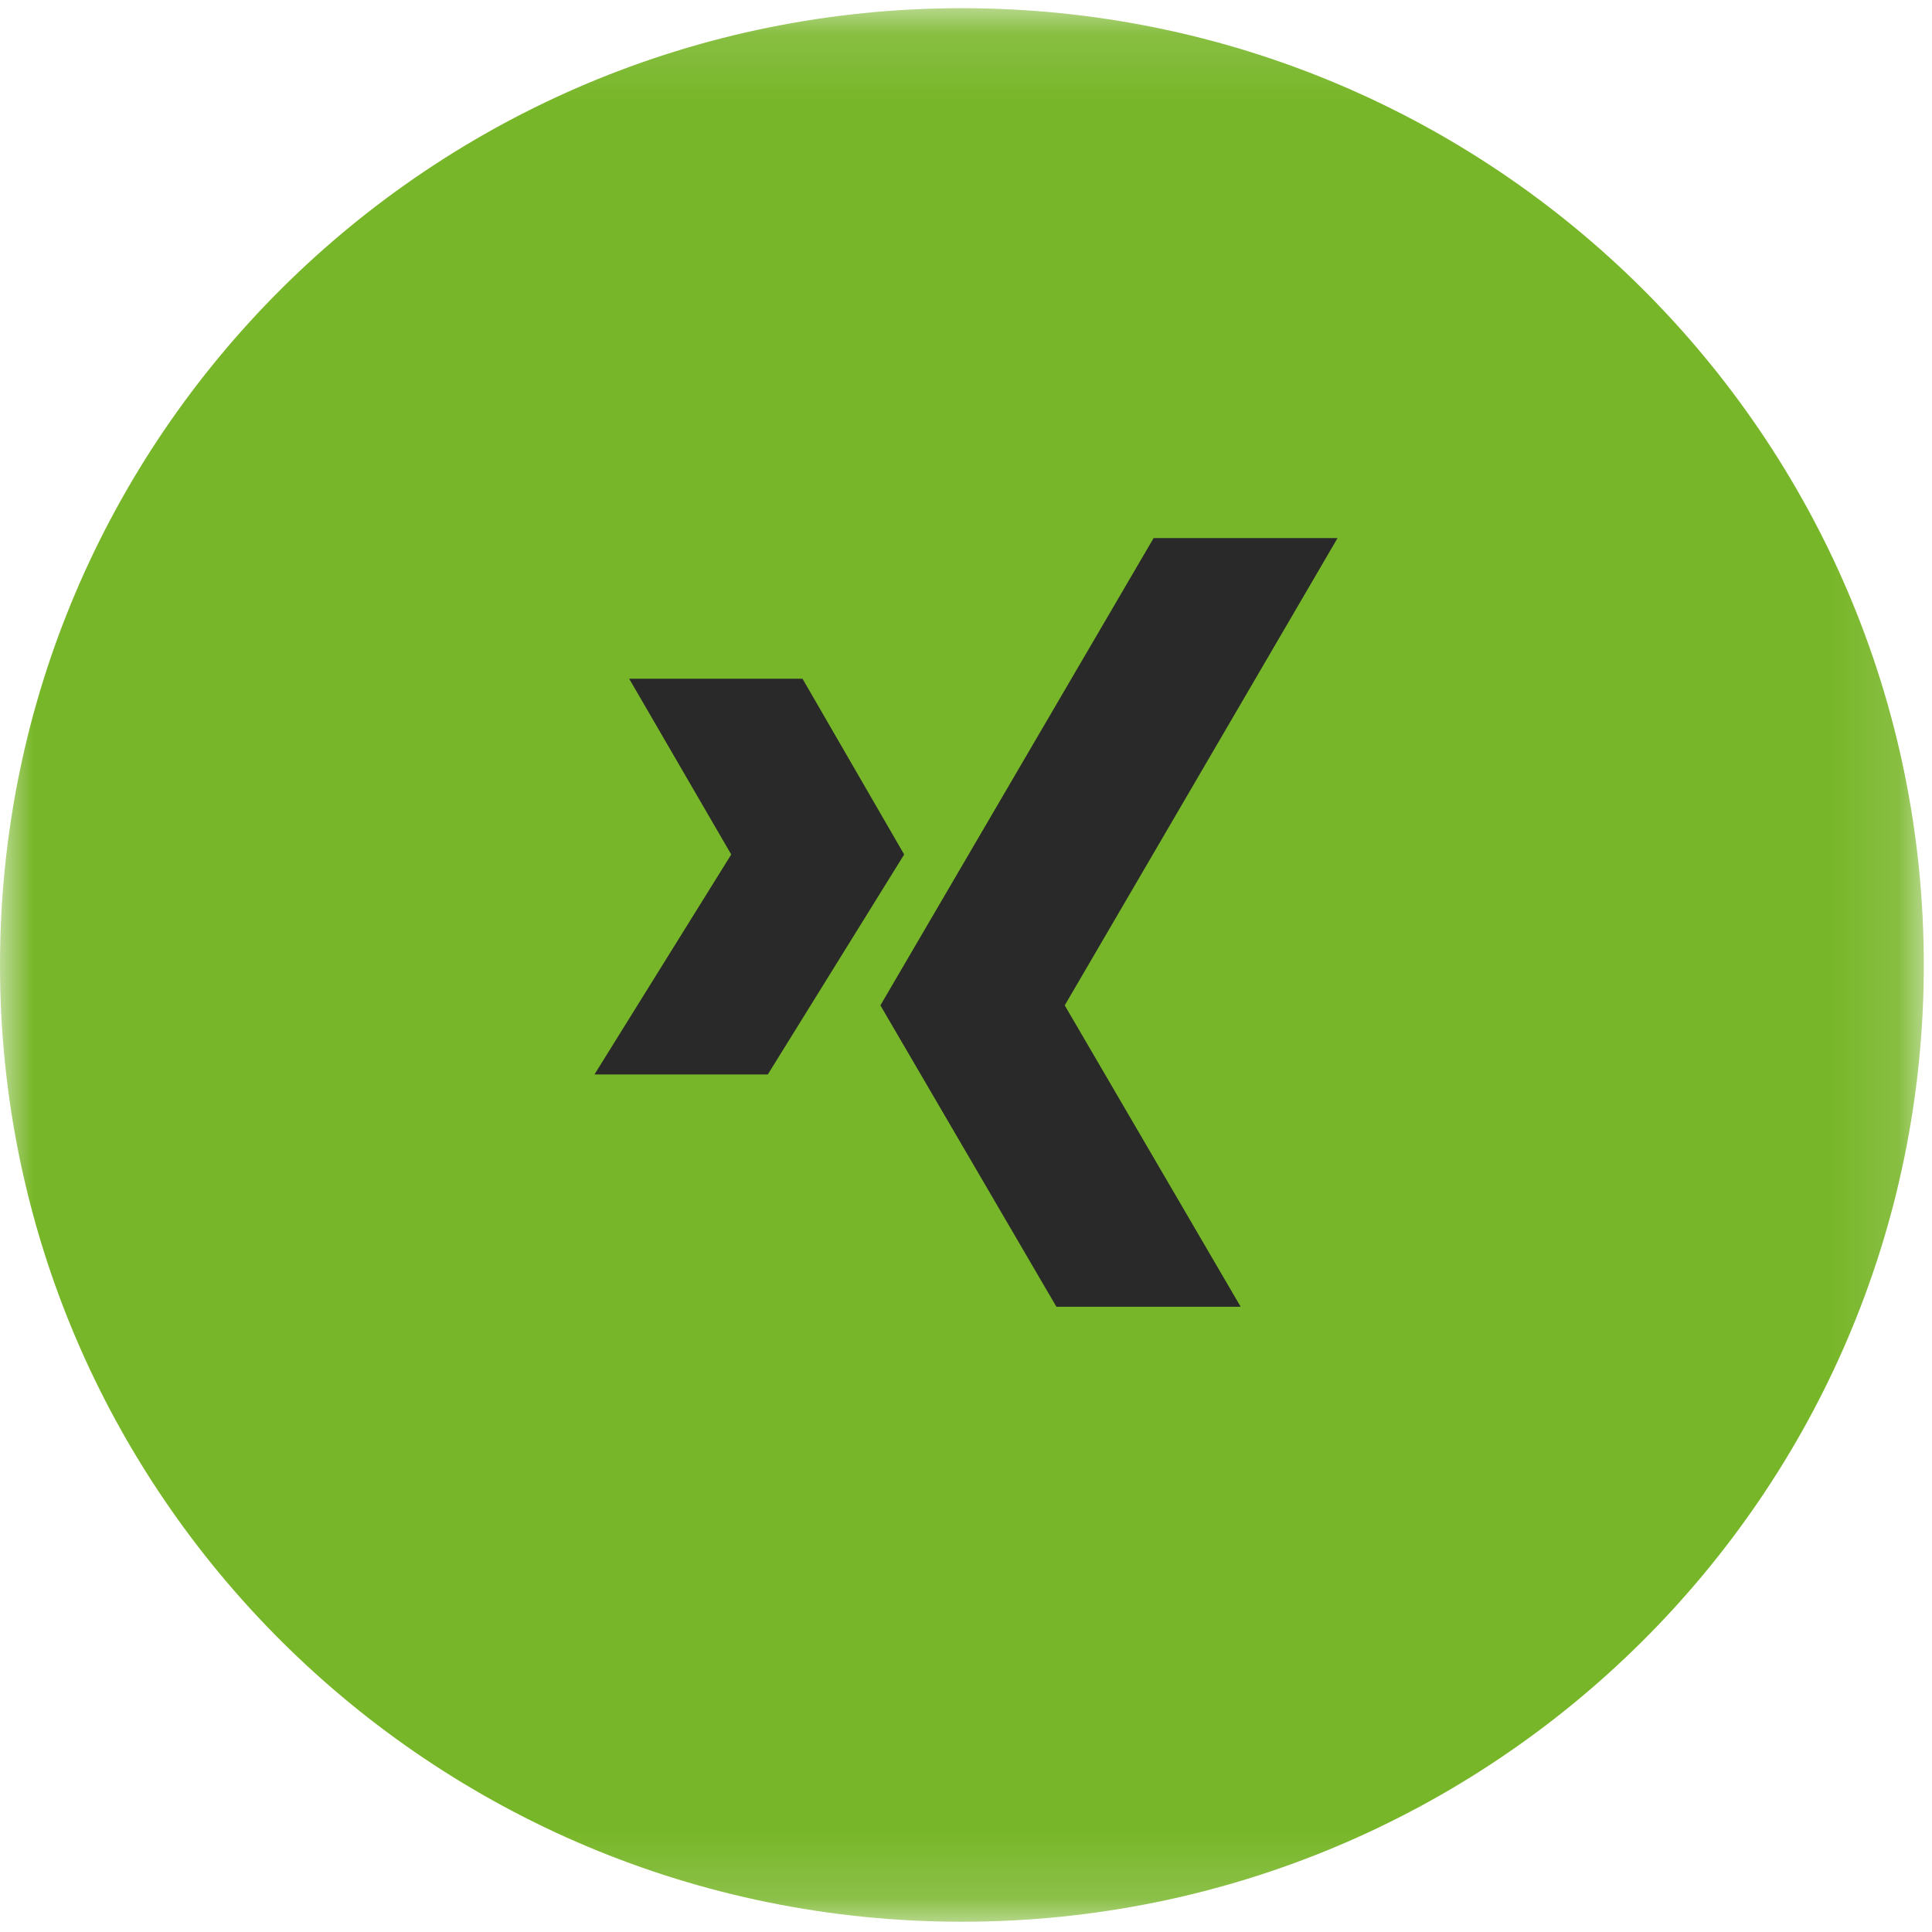
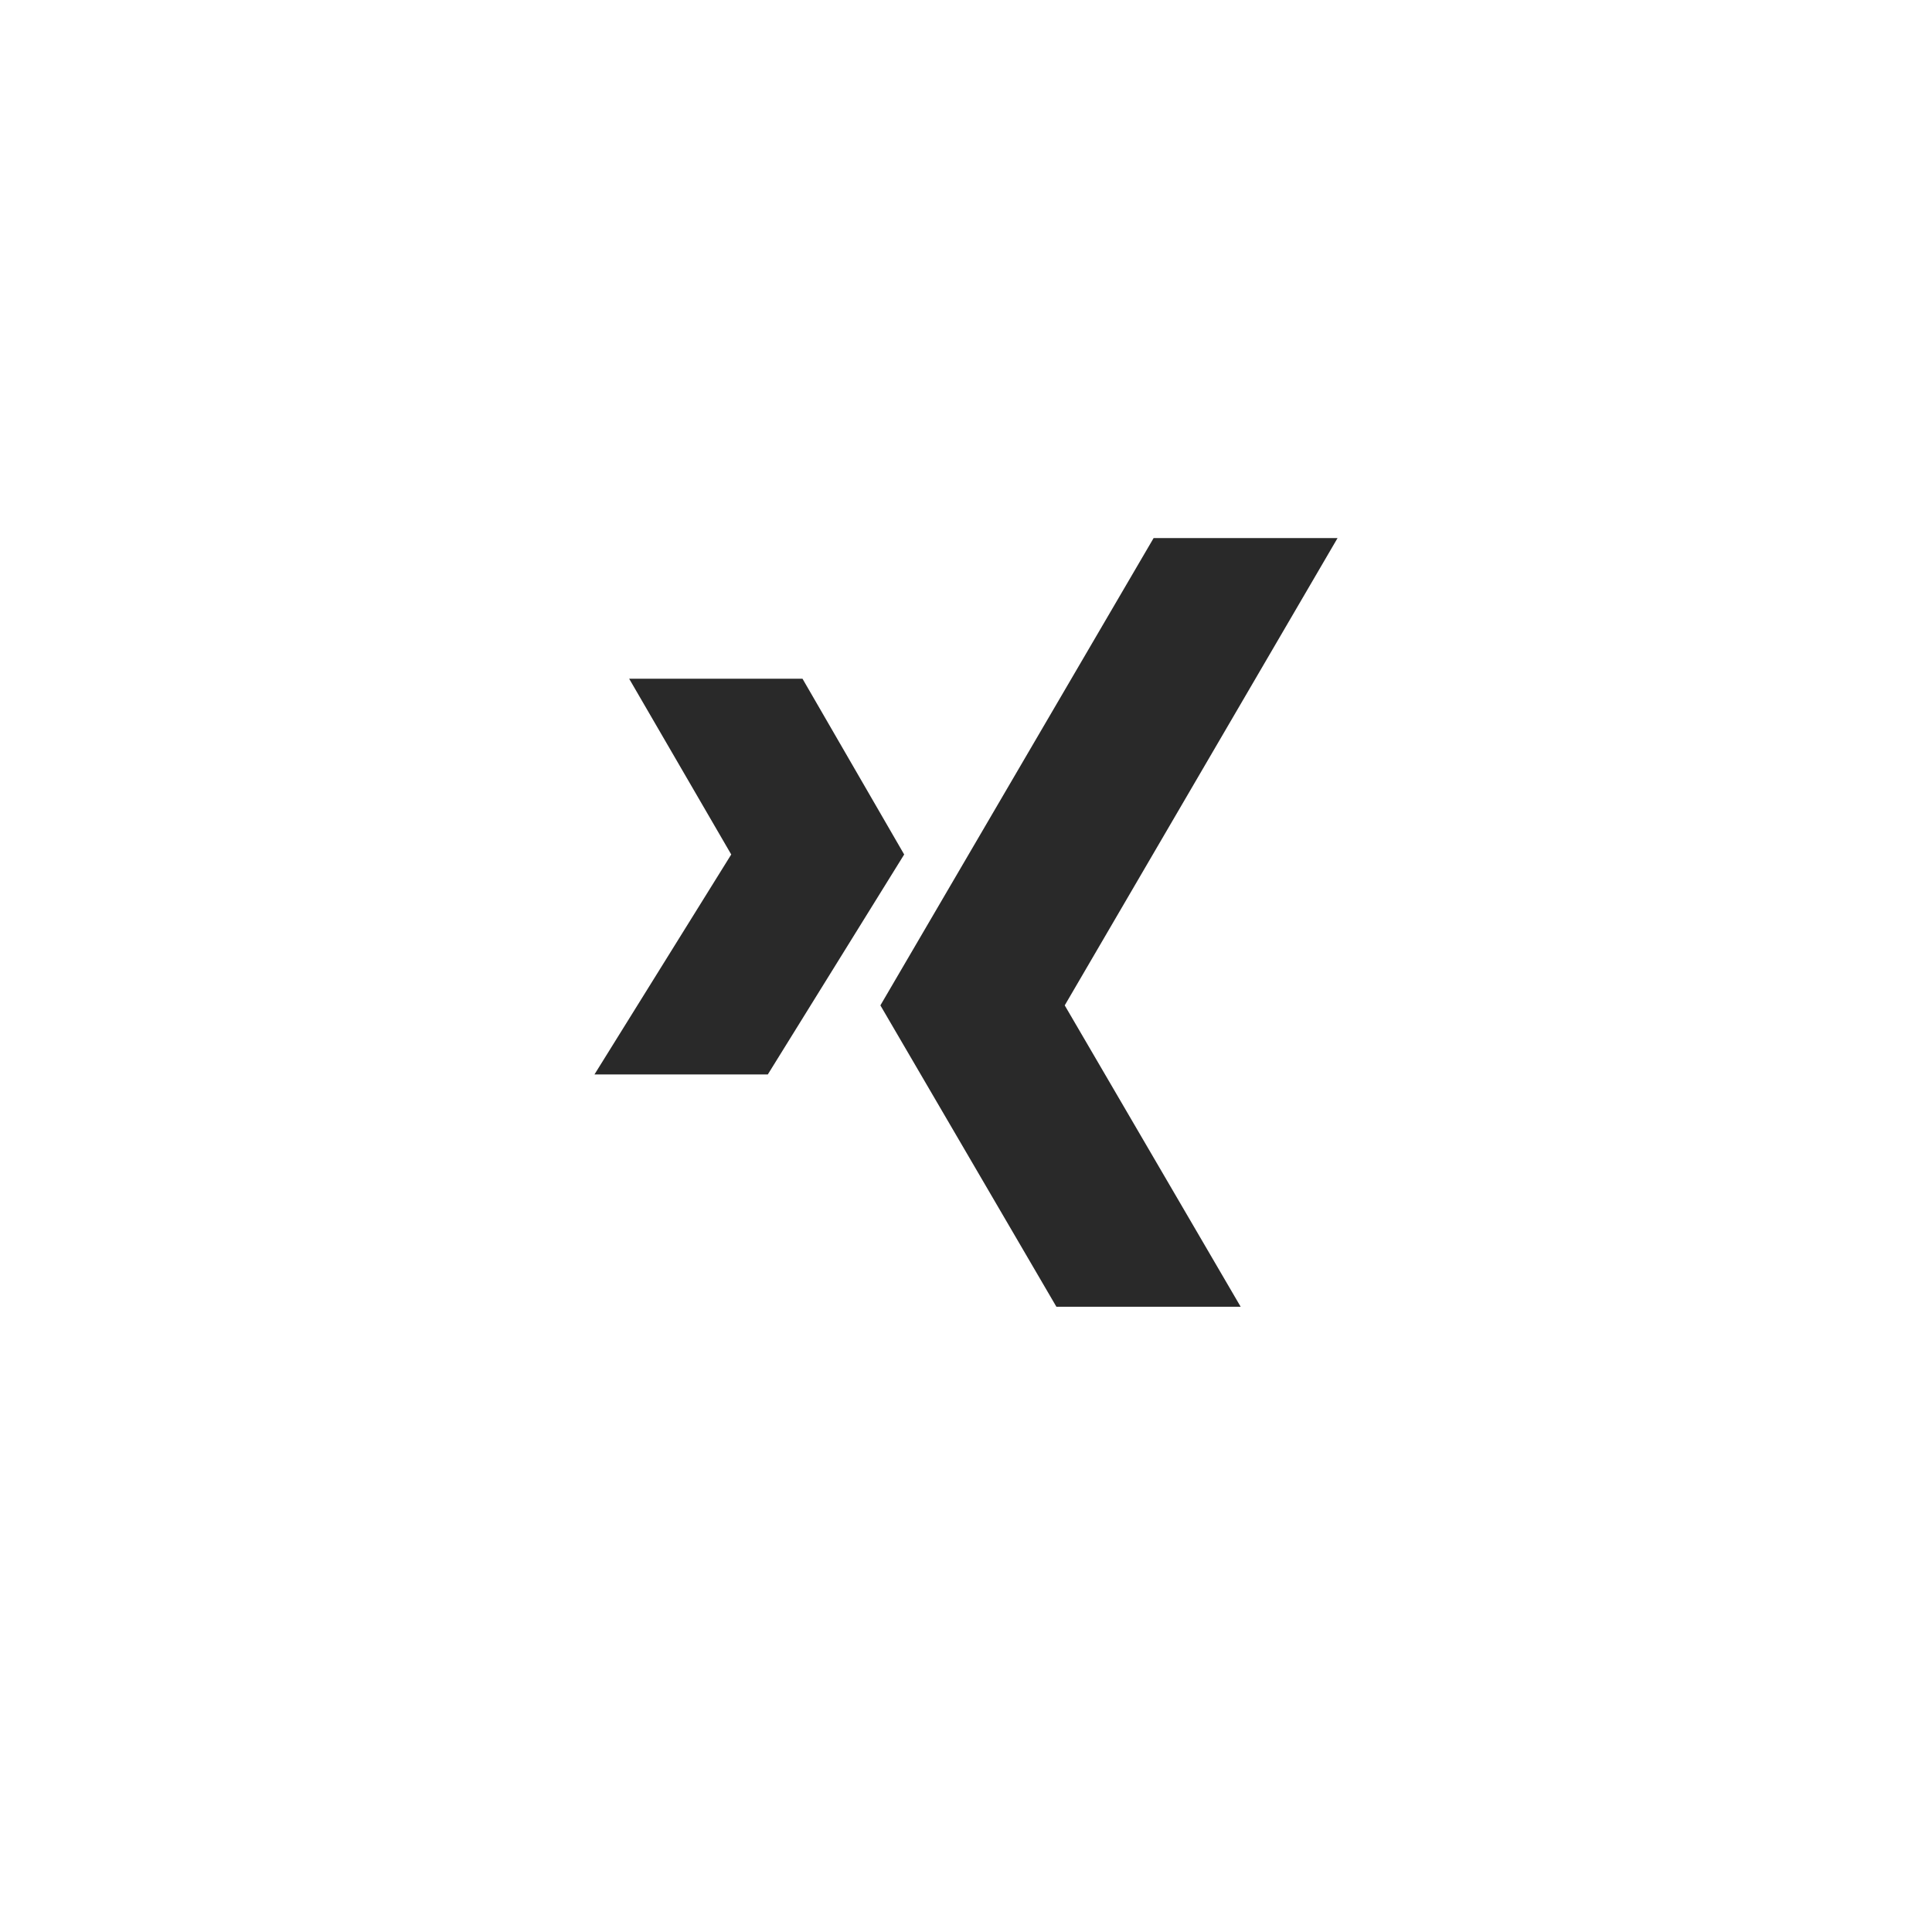
<svg xmlns="http://www.w3.org/2000/svg" xmlns:xlink="http://www.w3.org/1999/xlink" width="29px" height="29px" viewBox="0 0 29 29" version="1.1">
  <desc>Created with Sketch.</desc>
  <defs>
-     <polygon id="path-1" points="3.91891892e-05 0.123 28.877 0.123 28.877 28.846 3.91891892e-05 28.846" />
-   </defs>
+     </defs>
  <g id="Symbols" stroke="none" stroke-width="1" fill="none" fill-rule="evenodd">
    <g id="BAN_Footer" transform="translate(-1027, -270)">
      <g id="Page-1" transform="translate(1027, 270)">
        <g id="Group-3">
          <mask id="mask-2" fill="white">
            <use xlink:href="#path-1" />
          </mask>
          <g id="Clip-2" />
-           <path d="M28.877,14.485 C28.877,22.417 22.412,28.846 14.438,28.846 C6.464,28.846 3.91891892e-05,22.417 3.91891892e-05,14.485 C3.91891892e-05,6.553 6.464,0.123 14.438,0.123 C22.412,0.123 28.877,6.553 28.877,14.485" id="Fill-1" fill="#78B629" mask="url(#mask-2)" />
+           <path d="M28.877,14.485 C28.877,22.417 22.412,28.846 14.438,28.846 C6.464,28.846 3.91891892e-05,22.417 3.91891892e-05,14.485 C22.412,0.123 28.877,6.553 28.877,14.485" id="Fill-1" fill="#78B629" mask="url(#mask-2)" />
        </g>
        <path d="M17.316,8.077 L13.215,15.091 L15.857,19.615 L18.623,19.615 L15.982,15.091 L20.077,8.077 L17.316,8.077 Z M12.046,10.188 L9.444,10.188 L10.976,12.826 L8.923,16.128 L11.525,16.128 L13.572,12.826 L12.046,10.188 Z" id="Fill-4" fill="#292929" />
      </g>
    </g>
  </g>
</svg>